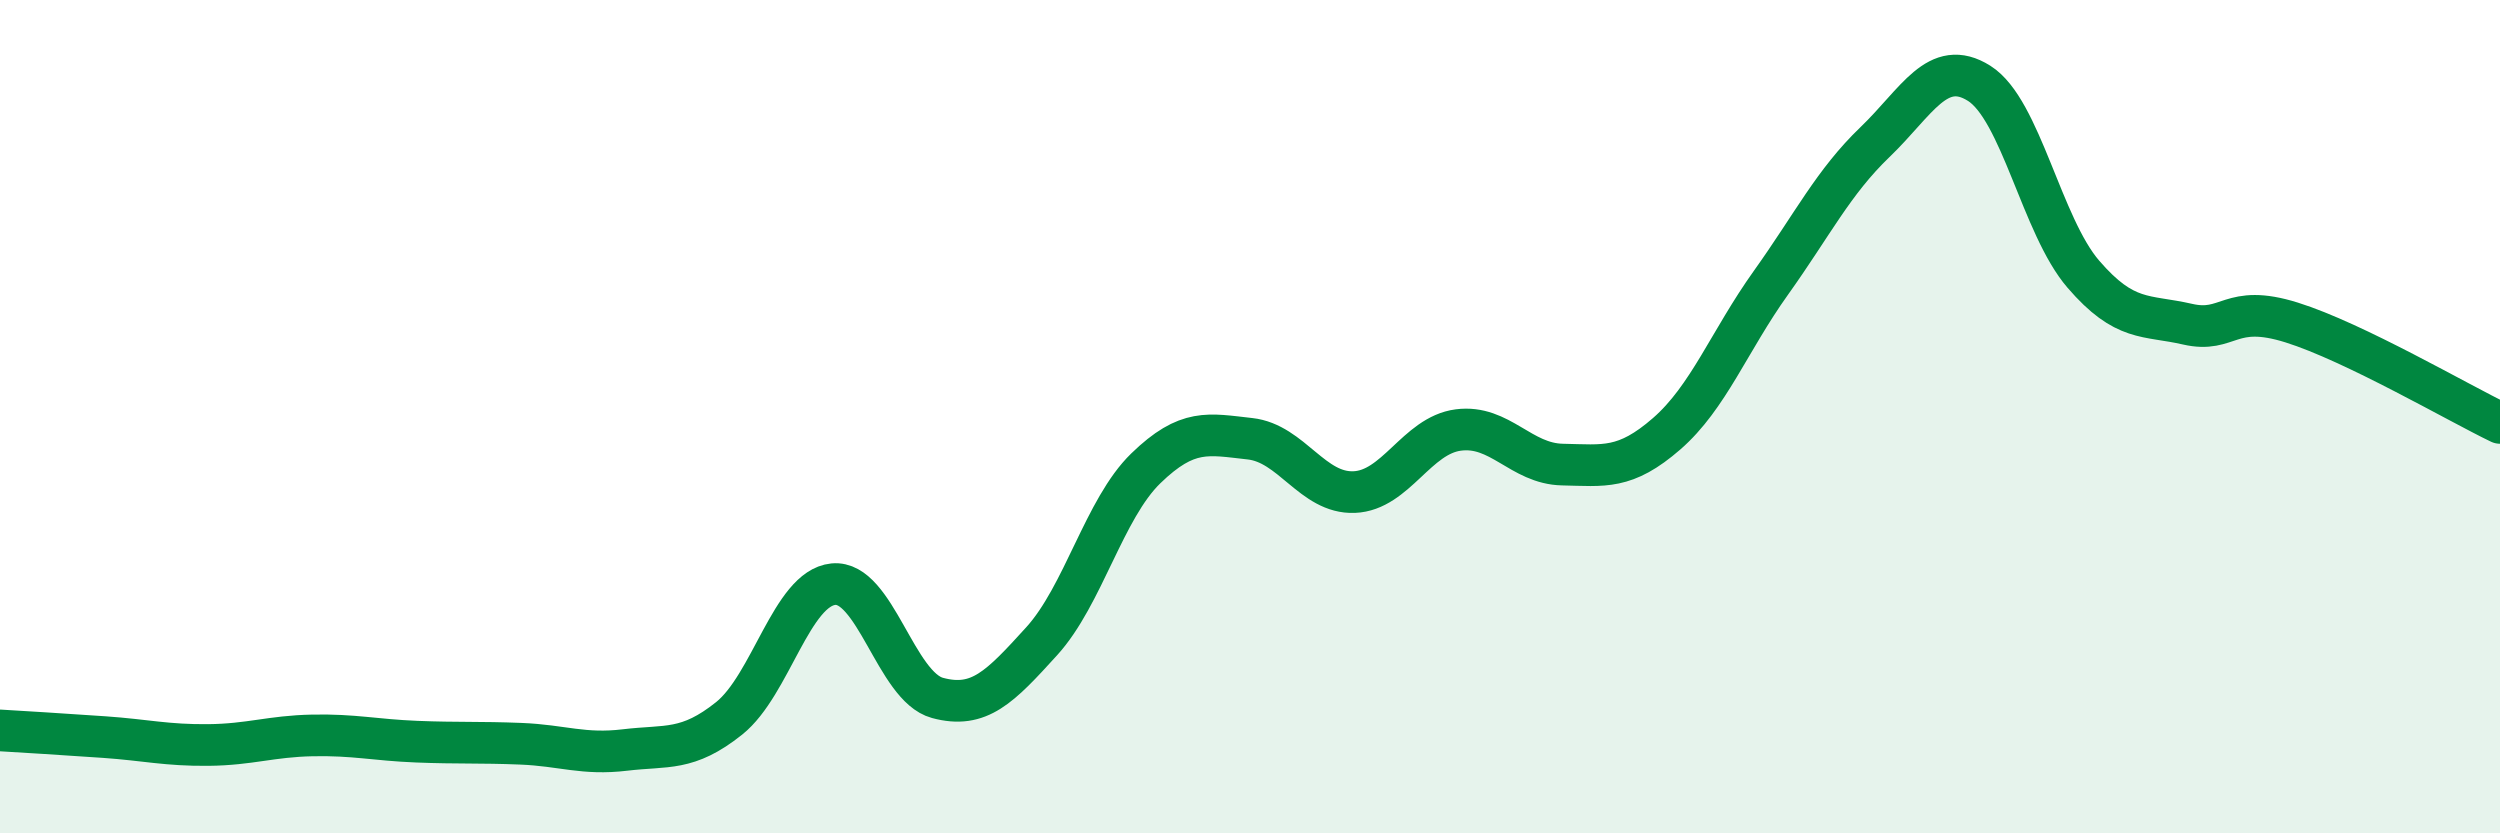
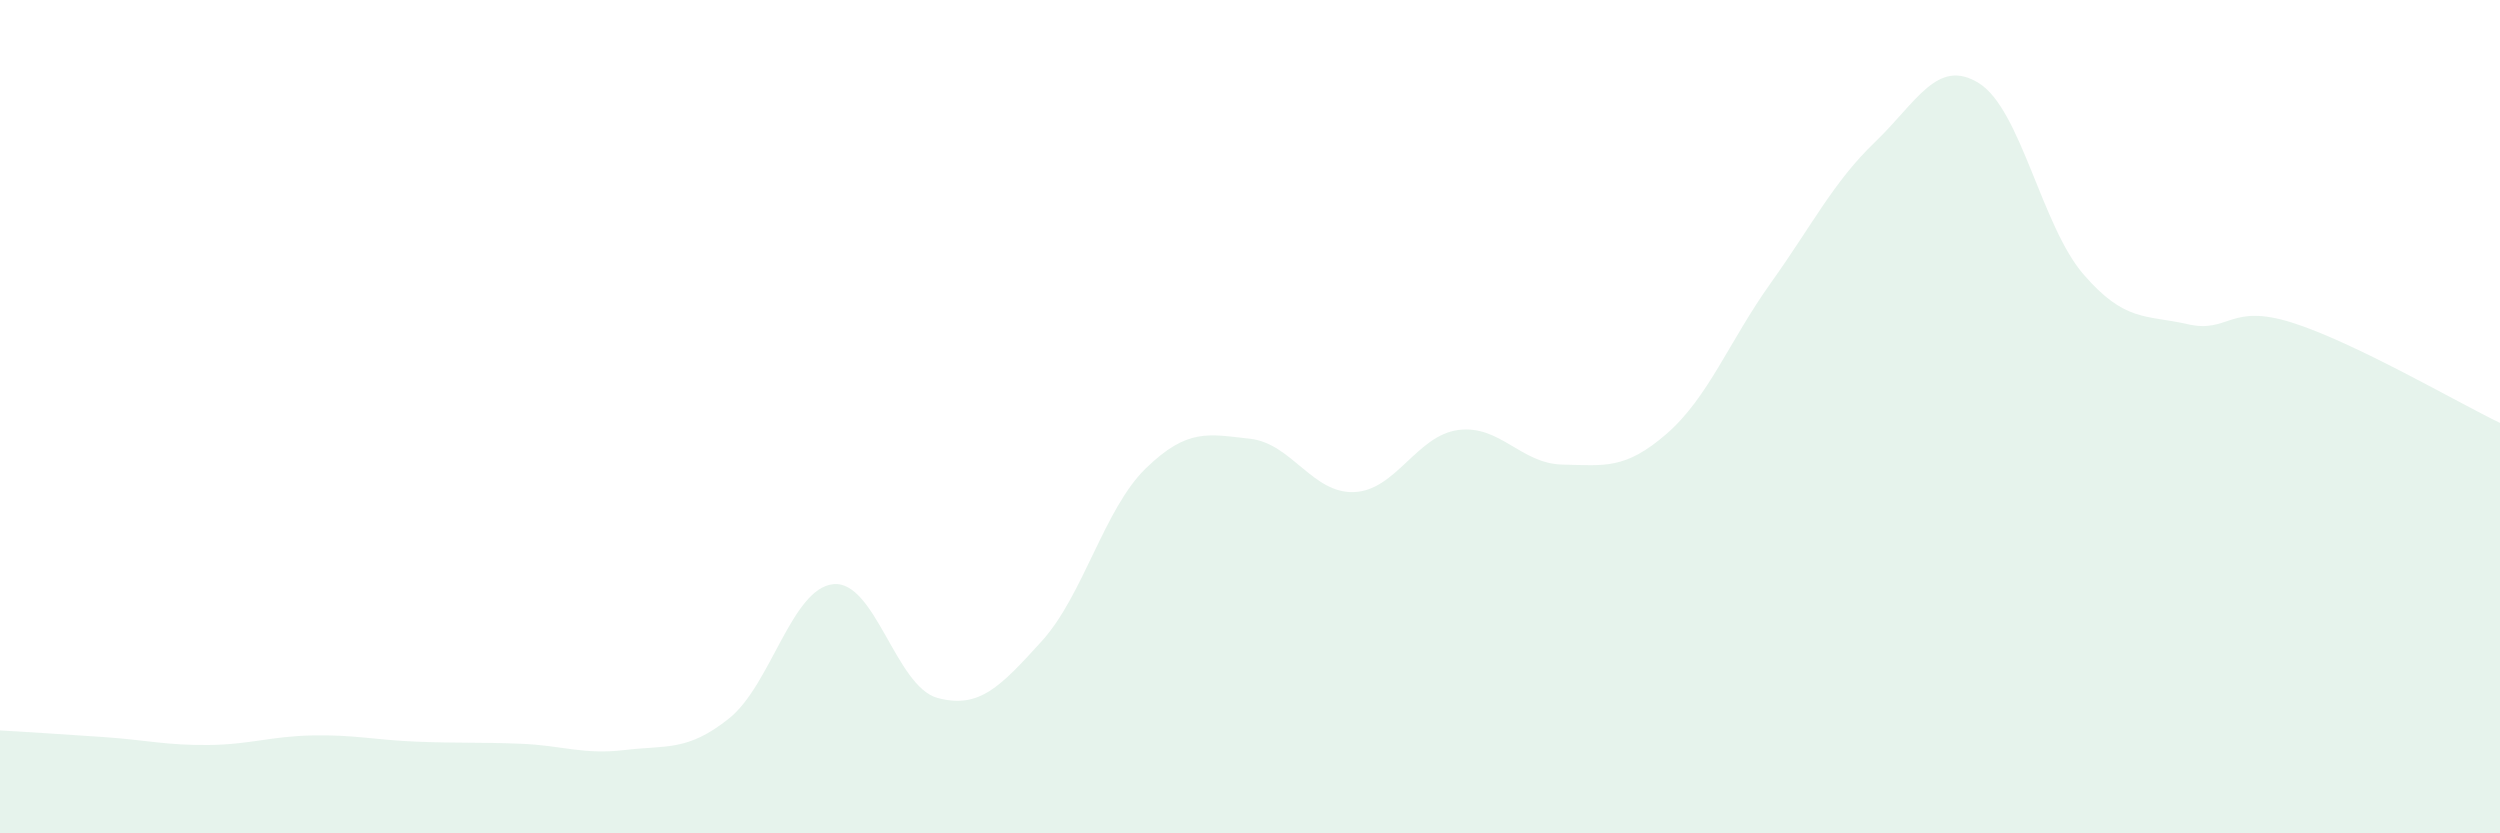
<svg xmlns="http://www.w3.org/2000/svg" width="60" height="20" viewBox="0 0 60 20">
  <path d="M 0,17.53 C 0.5,17.56 1.5,17.62 2.5,17.69 C 3.5,17.76 4,17.89 5,17.88 C 6,17.87 6.5,17.67 7.5,17.65 C 8.5,17.63 9,17.76 10,17.8 C 11,17.84 11.5,17.81 12.5,17.85 C 13.5,17.89 14,18.12 15,18 C 16,17.88 16.5,18.04 17.5,17.24 C 18.5,16.44 19,14.12 20,14.02 C 21,13.92 21.5,16.48 22.5,16.75 C 23.5,17.02 24,16.49 25,15.39 C 26,14.29 26.5,12.21 27.5,11.24 C 28.5,10.27 29,10.42 30,10.53 C 31,10.64 31.5,11.85 32.5,11.81 C 33.5,11.77 34,10.45 35,10.32 C 36,10.19 36.5,11.13 37.5,11.15 C 38.5,11.17 39,11.28 40,10.41 C 41,9.54 41.5,8.19 42.5,6.79 C 43.5,5.39 44,4.37 45,3.41 C 46,2.45 46.5,1.37 47.5,2 C 48.5,2.63 49,5.42 50,6.58 C 51,7.74 51.5,7.55 52.5,7.78 C 53.5,8.01 53.5,7.27 55,7.74 C 56.5,8.21 59,9.67 60,10.15L60 20L0 20Z" fill="#008740" opacity="0.1" stroke-linecap="round" stroke-linejoin="round" />
-   <path d="M 0,17.53 C 0.5,17.56 1.5,17.62 2.5,17.69 C 3.5,17.76 4,17.89 5,17.88 C 6,17.87 6.5,17.67 7.5,17.65 C 8.5,17.63 9,17.76 10,17.8 C 11,17.84 11.5,17.81 12.5,17.85 C 13.5,17.89 14,18.12 15,18 C 16,17.88 16.5,18.04 17.5,17.24 C 18.5,16.44 19,14.12 20,14.02 C 21,13.92 21.5,16.48 22.5,16.75 C 23.5,17.02 24,16.49 25,15.39 C 26,14.29 26.5,12.21 27.5,11.24 C 28.5,10.27 29,10.42 30,10.53 C 31,10.64 31.5,11.85 32.5,11.81 C 33.5,11.77 34,10.45 35,10.32 C 36,10.19 36.5,11.13 37.5,11.15 C 38.5,11.17 39,11.28 40,10.41 C 41,9.54 41.5,8.19 42.5,6.79 C 43.5,5.39 44,4.37 45,3.41 C 46,2.45 46.5,1.37 47.5,2 C 48.5,2.63 49,5.42 50,6.58 C 51,7.74 51.5,7.55 52.5,7.78 C 53.5,8.01 53.5,7.27 55,7.74 C 56.5,8.21 59,9.67 60,10.15" stroke="#008740" stroke-width="1" fill="none" stroke-linecap="round" stroke-linejoin="round" />
</svg>